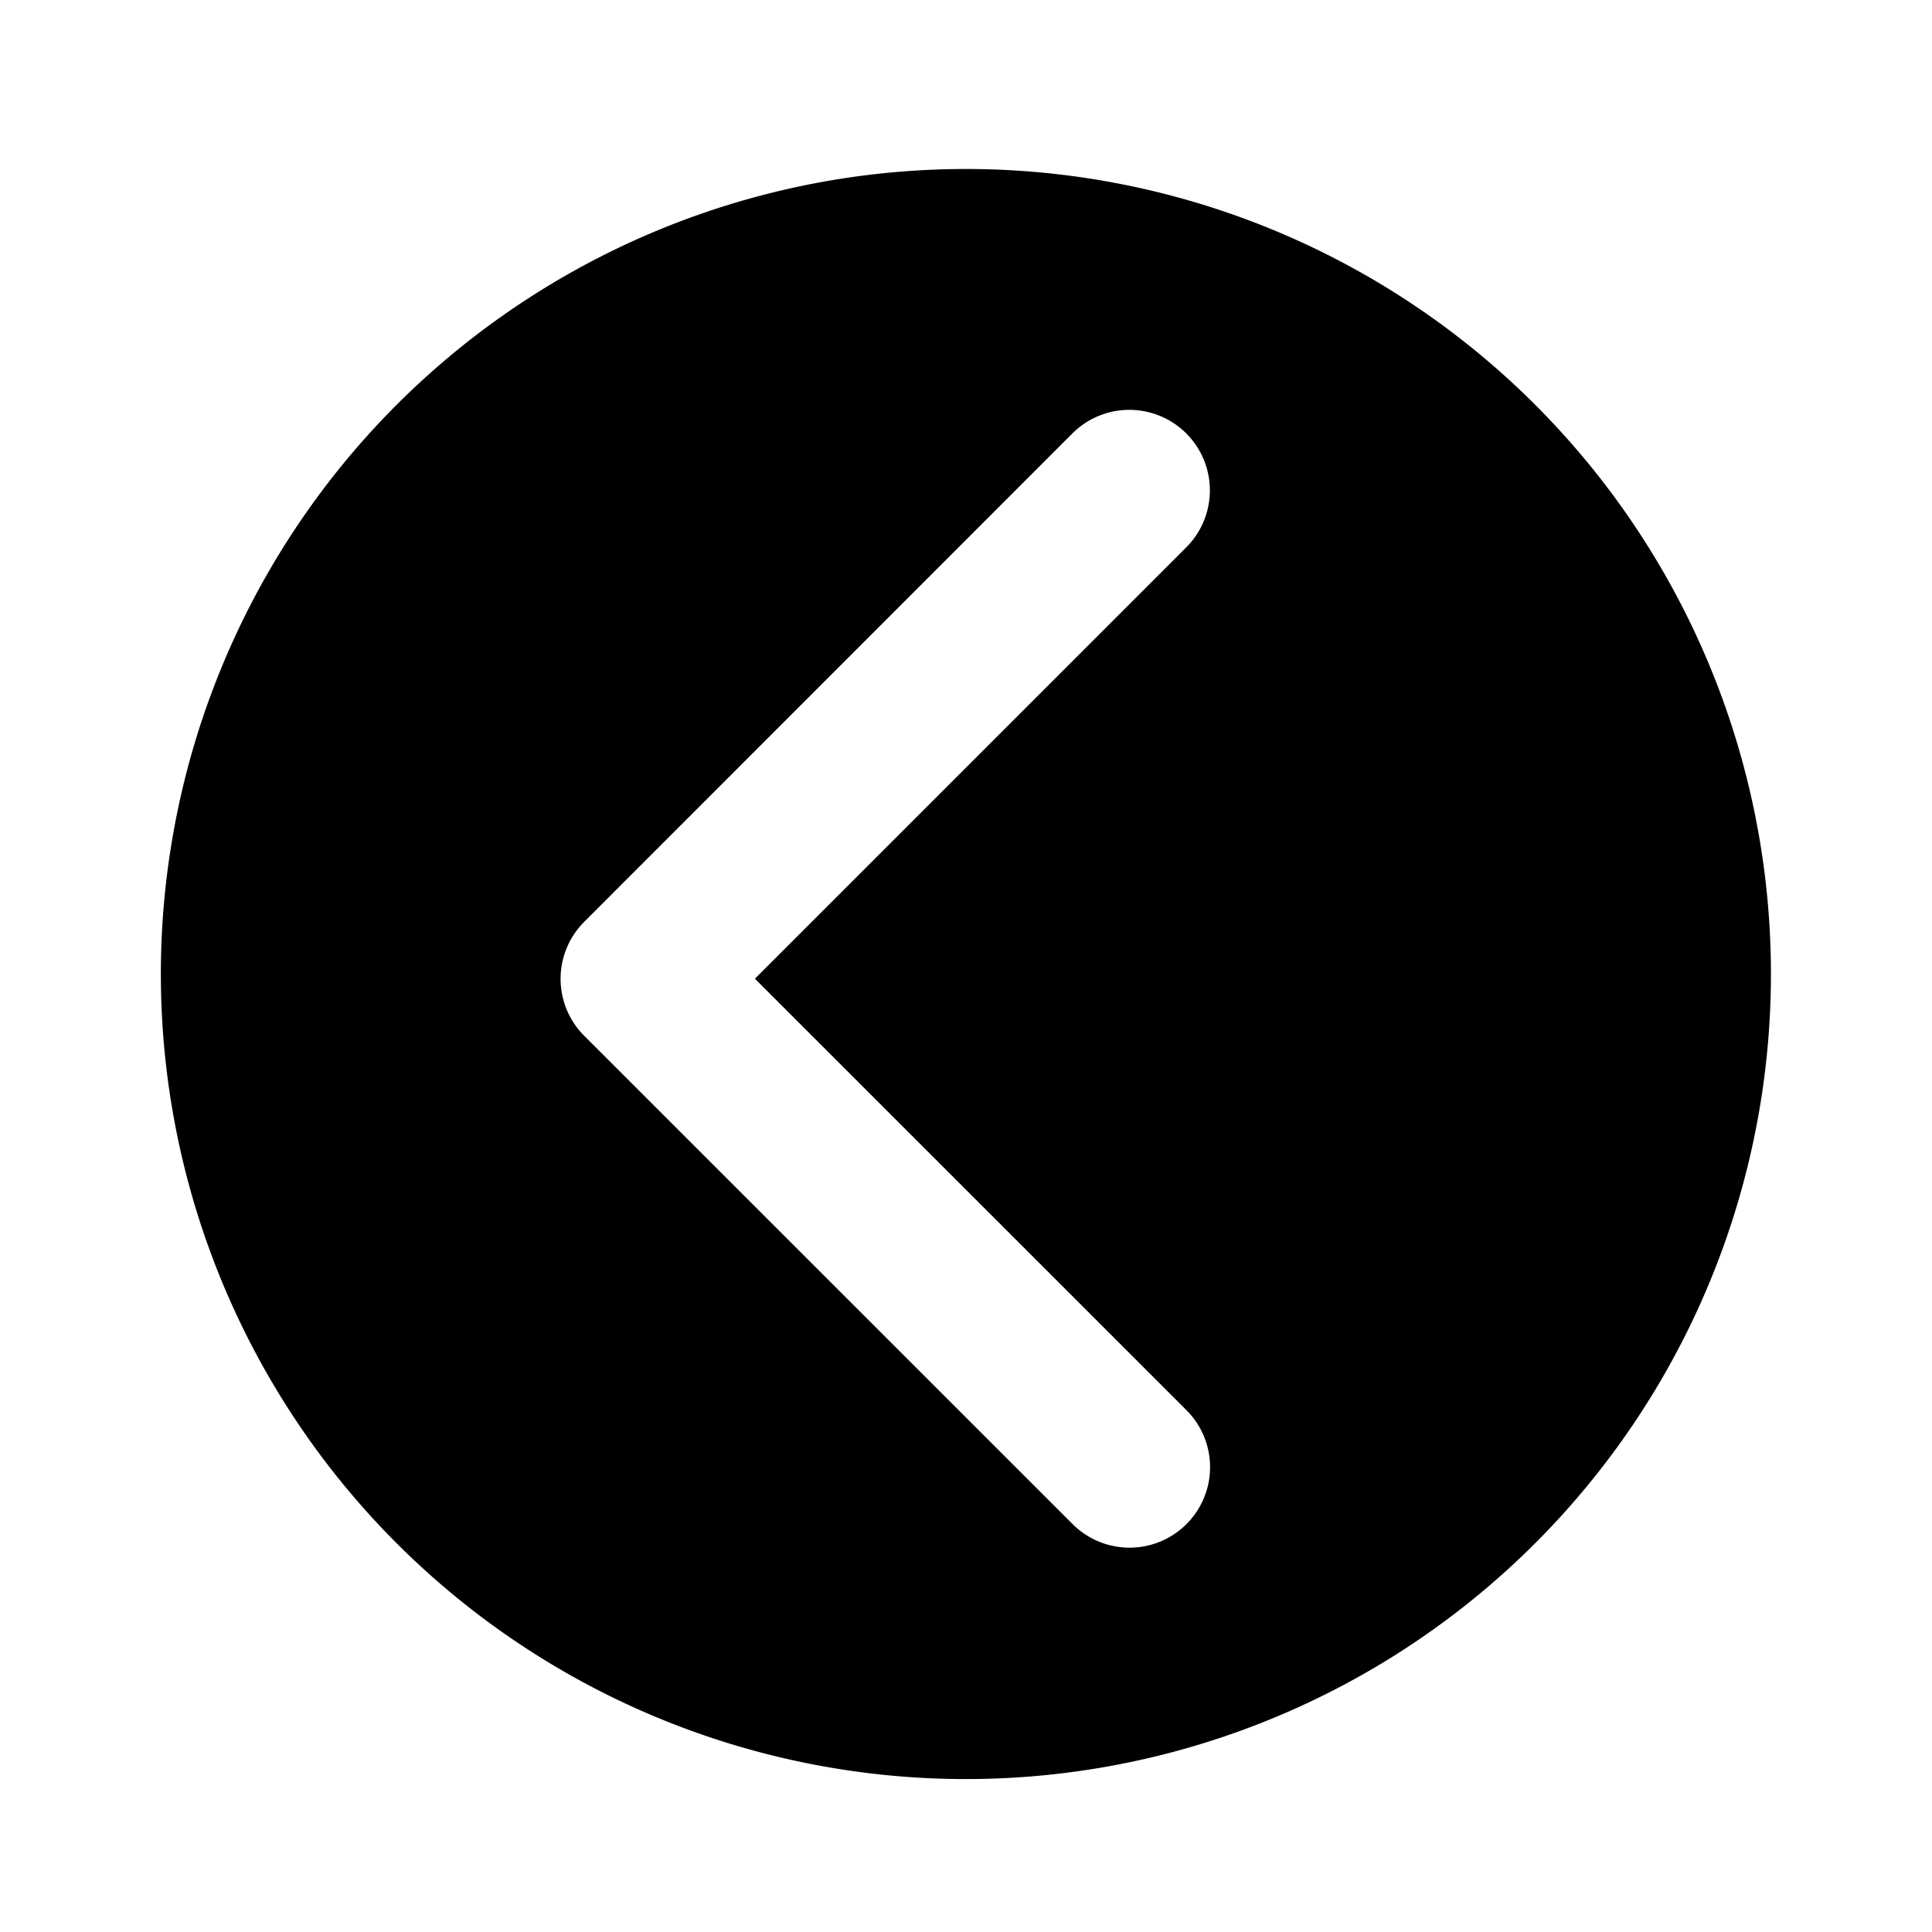
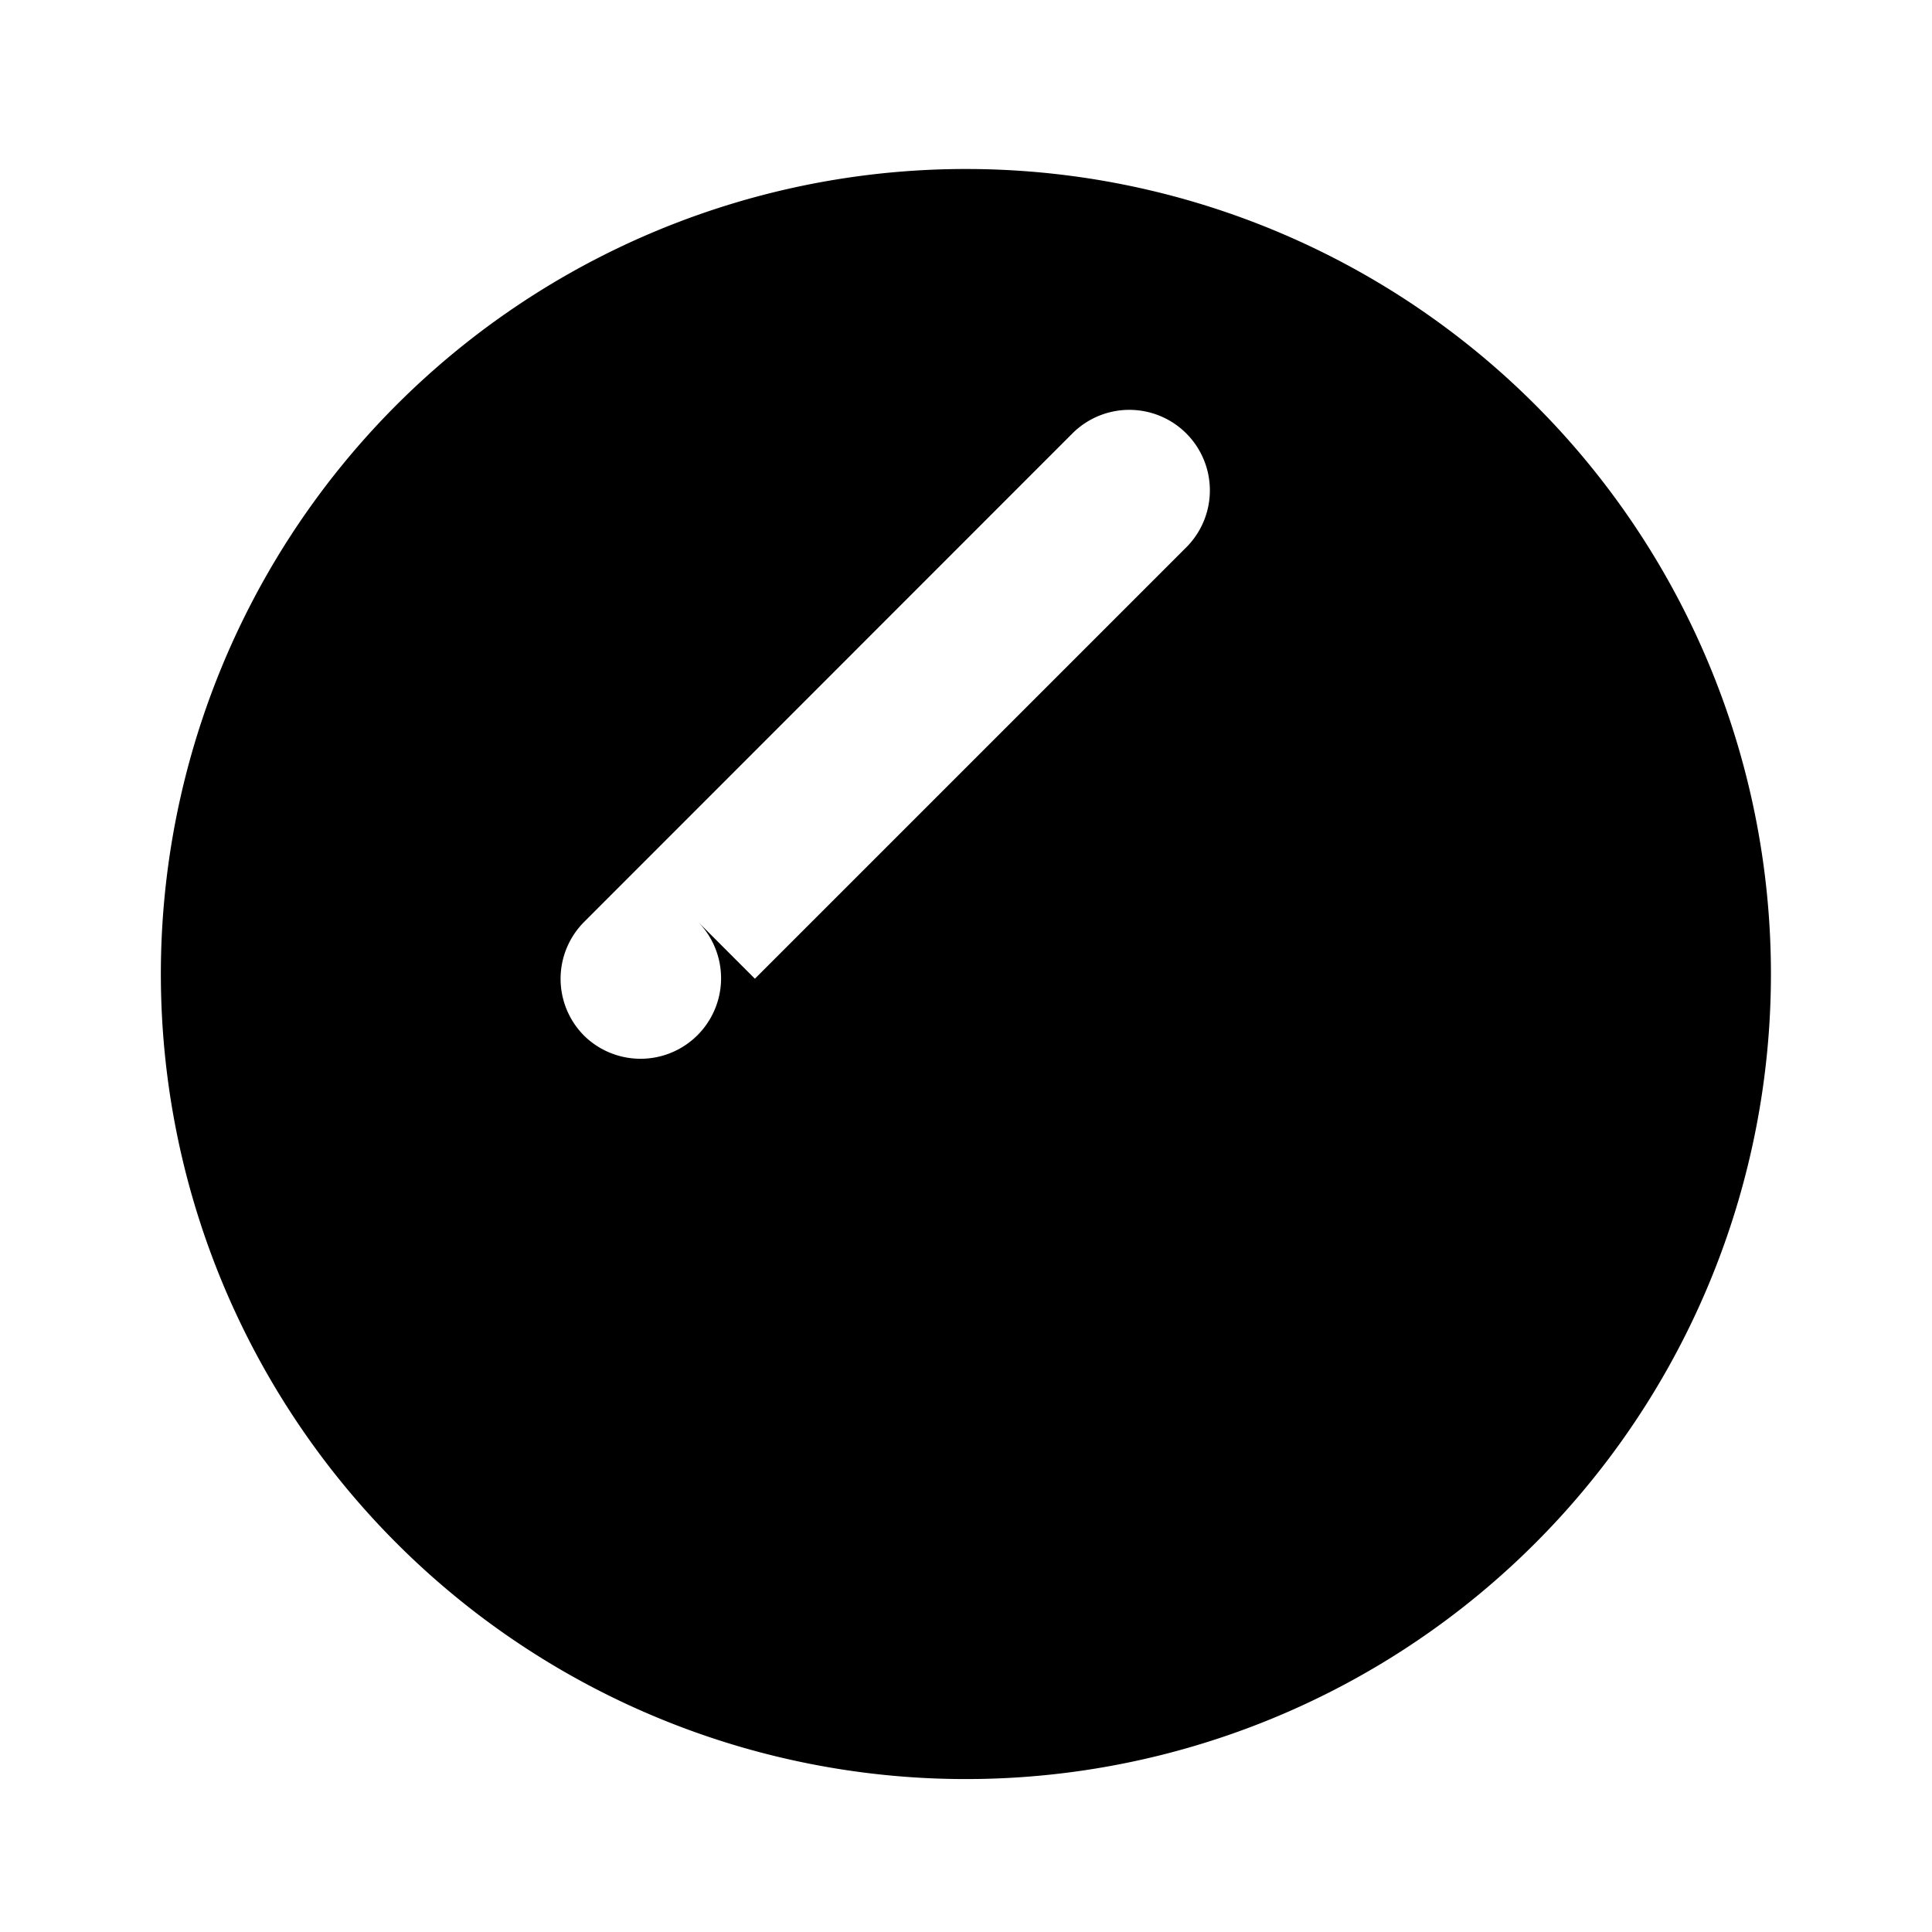
<svg xmlns="http://www.w3.org/2000/svg" fill="#000000" width="800px" height="800px" viewBox="-1 0 19 19" class="cf-icon-svg">
-   <path d="M16.416 9.579A7.917 7.917 0 1 1 8.5 1.662a7.916 7.916 0 0 1 7.916 7.917zm-9.992.046 4.248-4.248a.792.792 0 0 0-1.12-1.12L4.745 9.066a.792.792 0 0 0 0 1.12l4.809 4.808a.792.792 0 0 0 1.12-1.12z" />
+   <path d="M16.416 9.579A7.917 7.917 0 1 1 8.5 1.662a7.916 7.916 0 0 1 7.916 7.917zm-9.992.046 4.248-4.248a.792.792 0 0 0-1.12-1.12L4.745 9.066a.792.792 0 0 0 0 1.12a.792.792 0 0 0 1.12-1.12z" />
</svg>